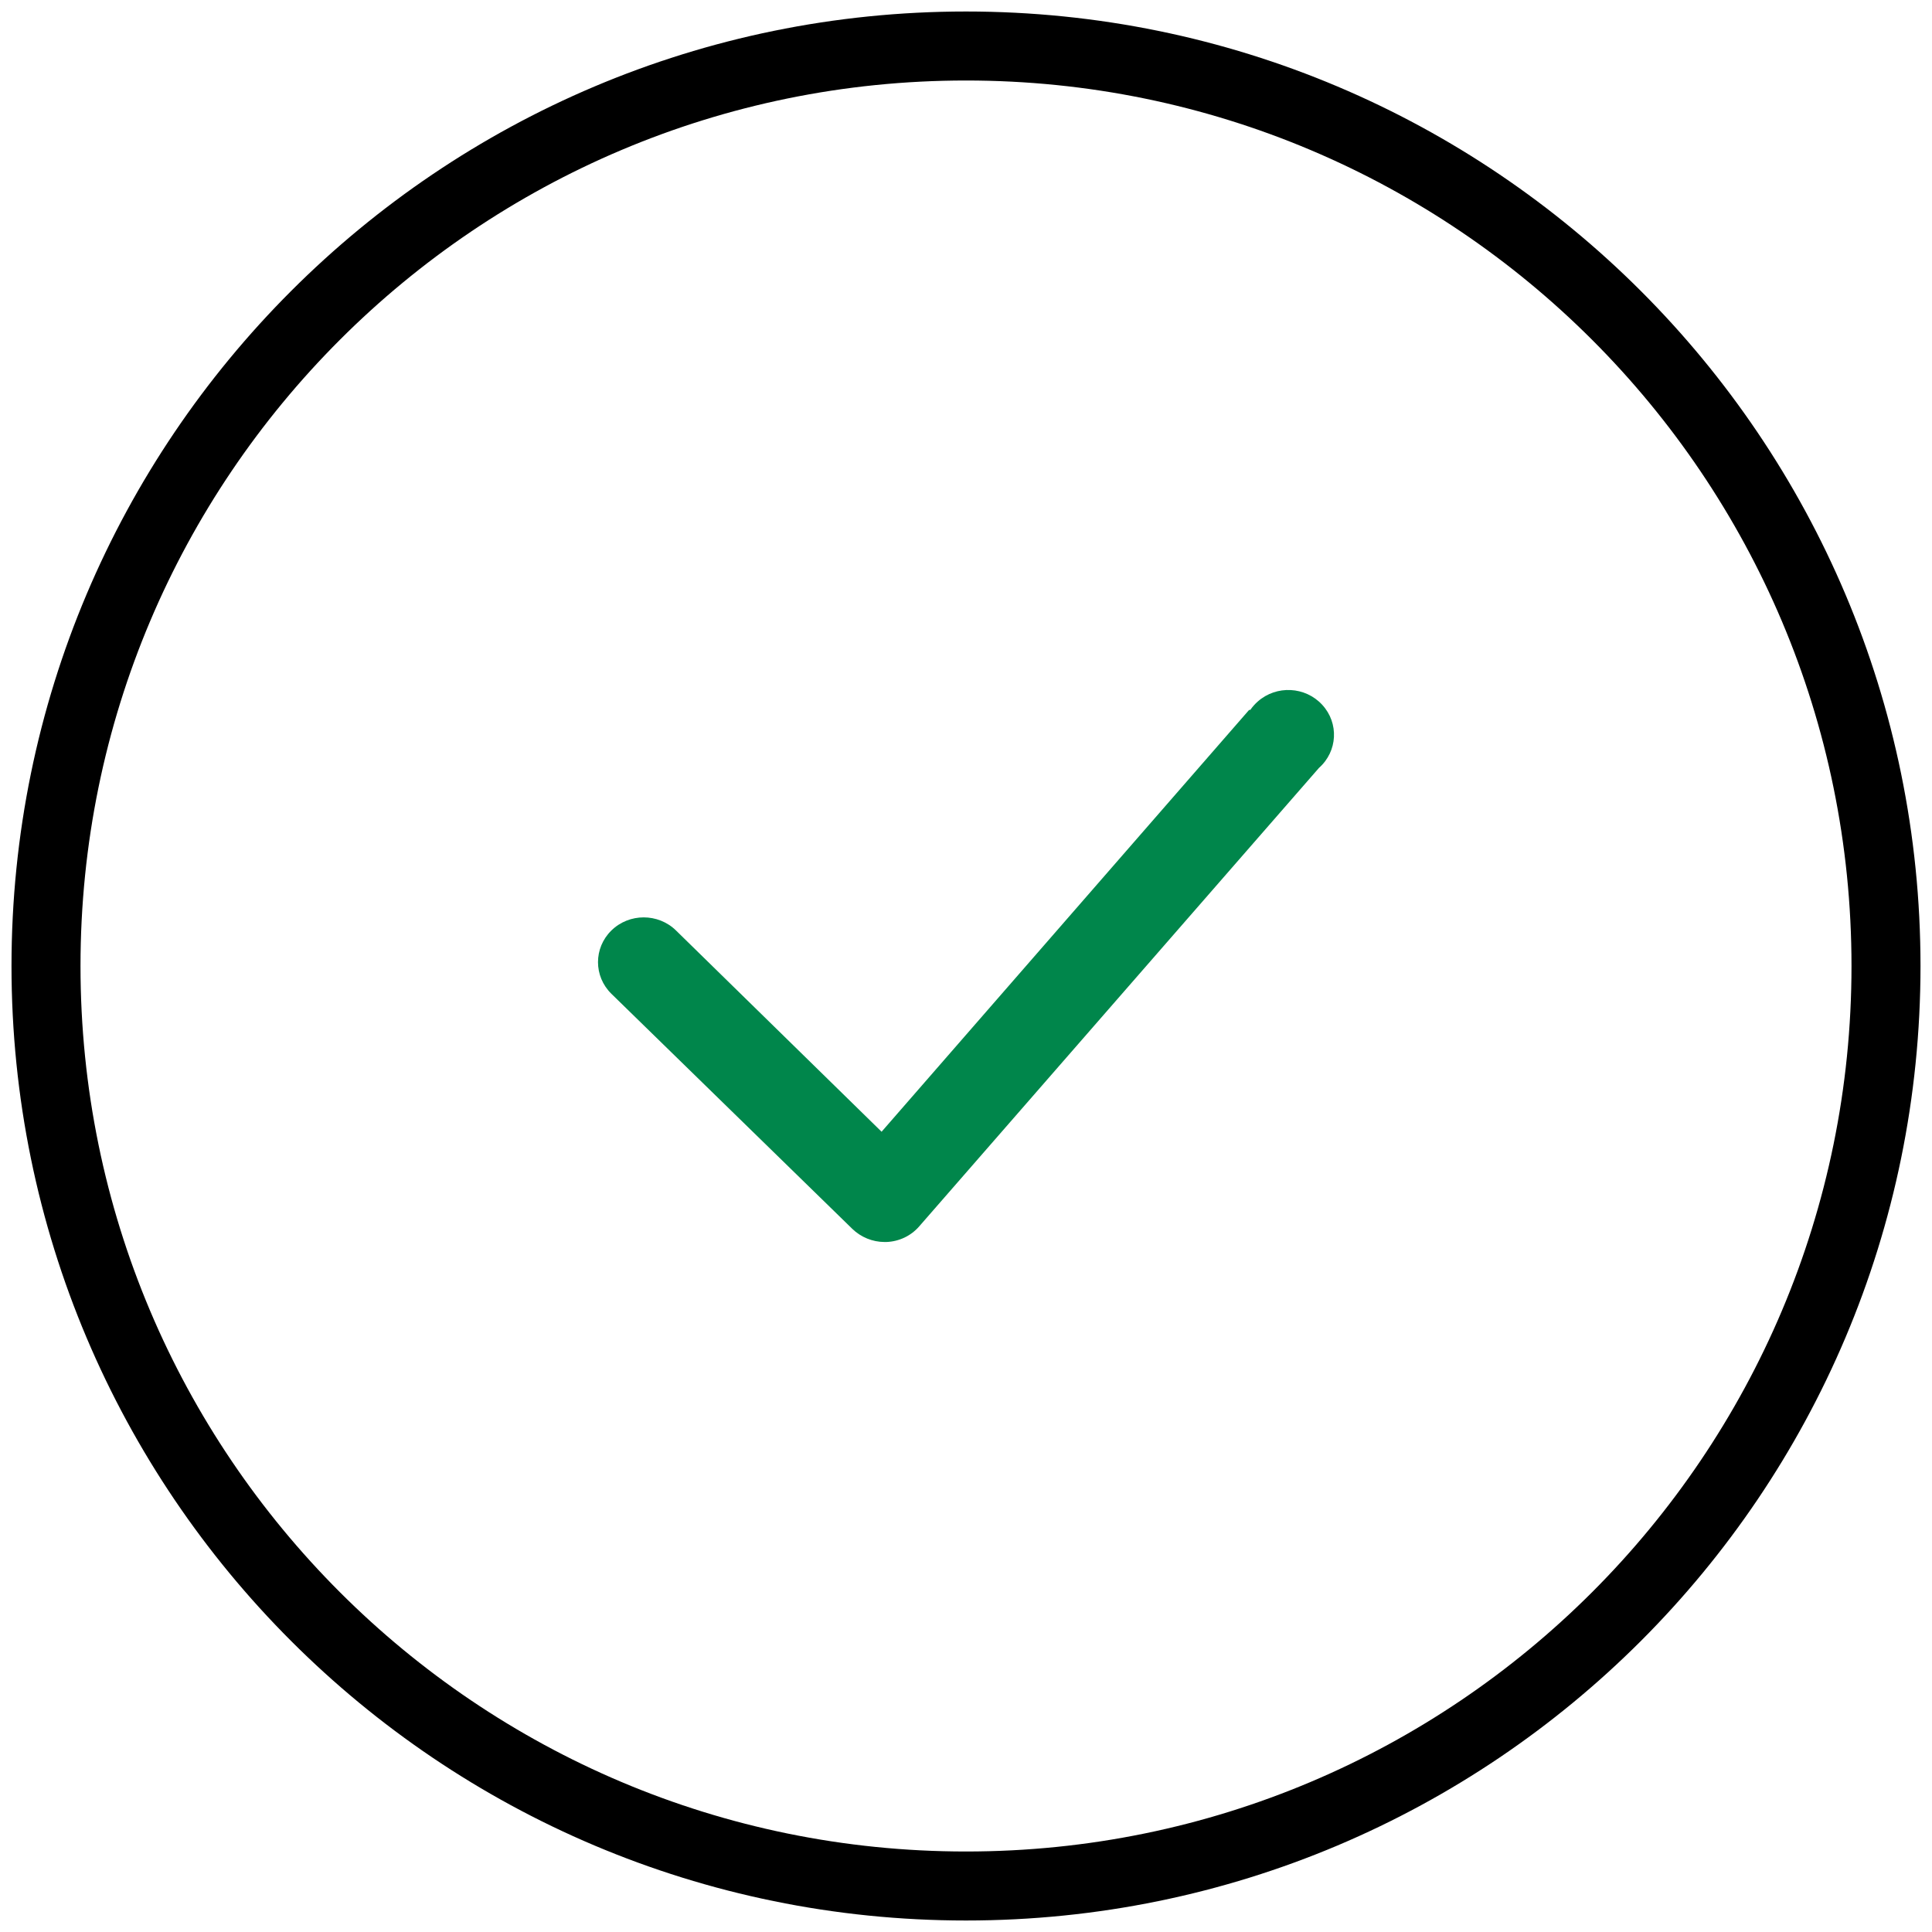
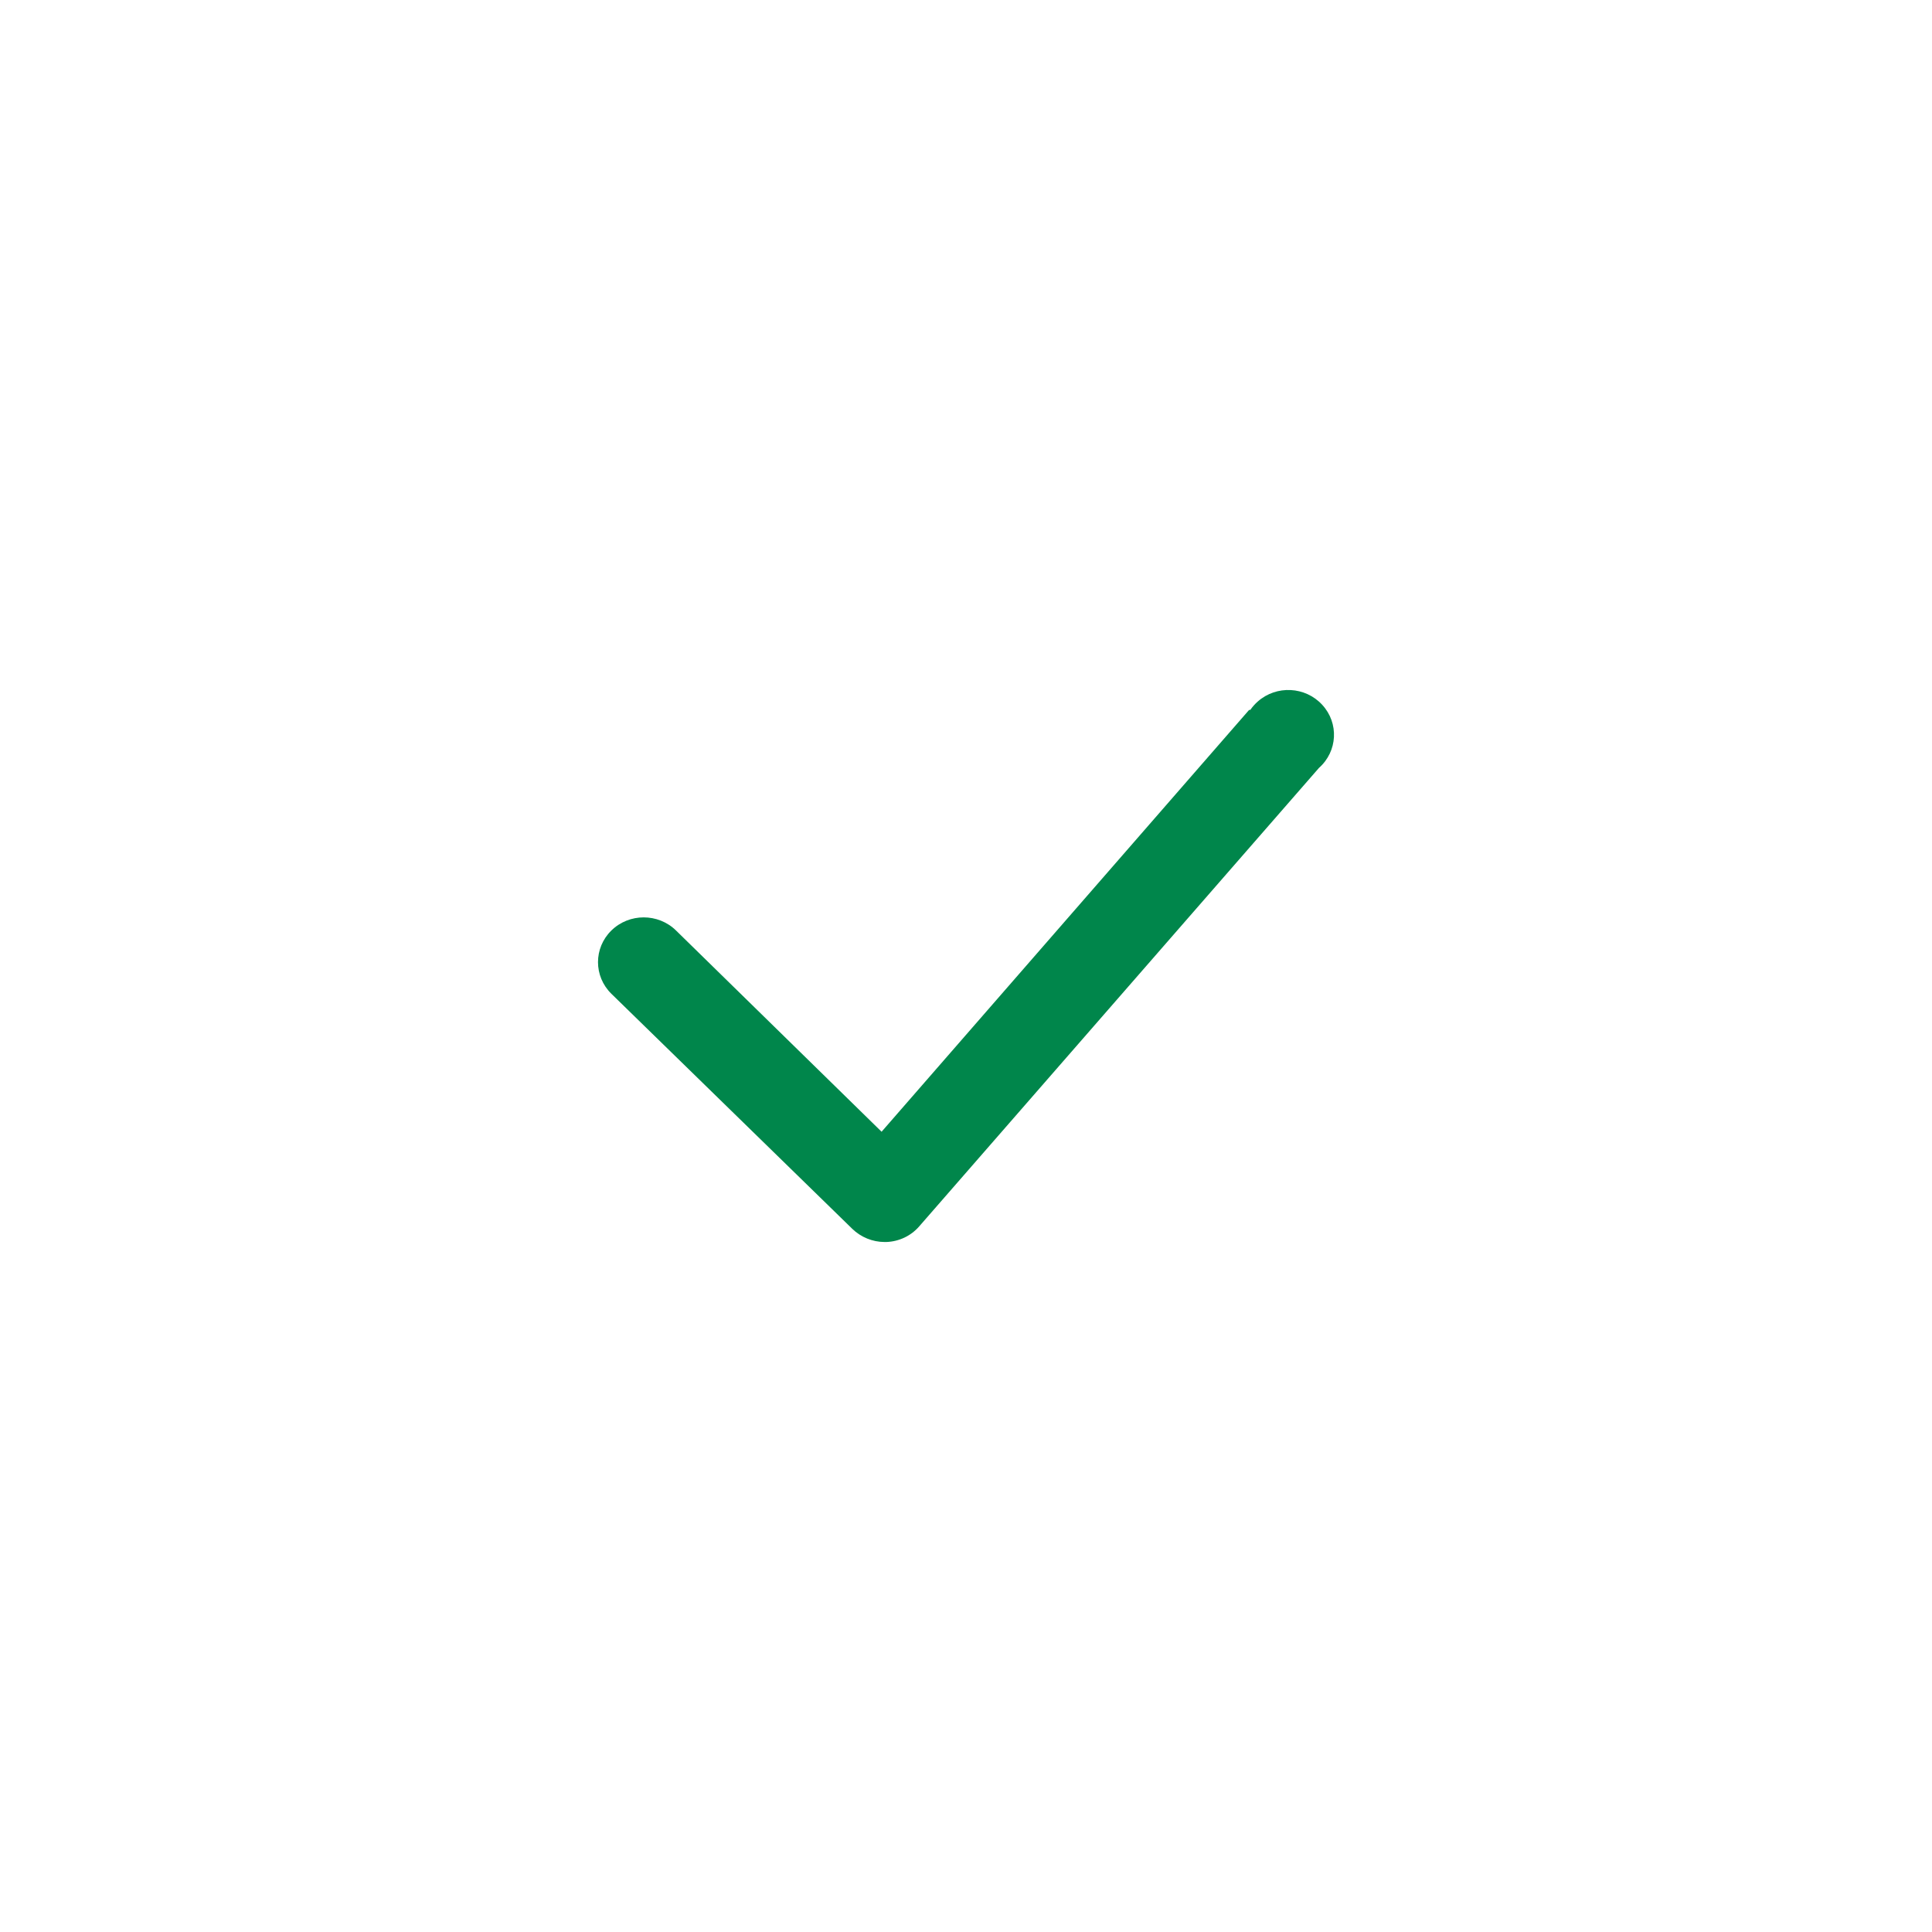
<svg xmlns="http://www.w3.org/2000/svg" width="42" height="42" viewBox="0 0 42 42">
  <g fill="none" fill-rule="evenodd">
    <path fill="#00864B" d="M26.153 14.435l-7.988 9.168-4.469-4.375c-.388-.38-1.017-.38-1.405 0-.388.38-.388.996 0 1.376l5.237 5.11c.187.181.438.285.7.286h.04c.278-.01.537-.134.715-.34l8.69-9.966c.407-.36.438-.974.071-1.372-.367-.4-.995-.432-1.402-.071-.06.053-.114.113-.16.18l-.03.004z" transform="translate(1 1)" />
-     <path stroke="#000" stroke-linecap="round" stroke-linejoin="round" stroke-width="1.5" d="M40 20c0 11.046-8.954 20-20 20S0 31.046 0 20 8.954 0 20 0s20 8.954 20 20z" transform="translate(1 1)" />
  </g>
</svg>